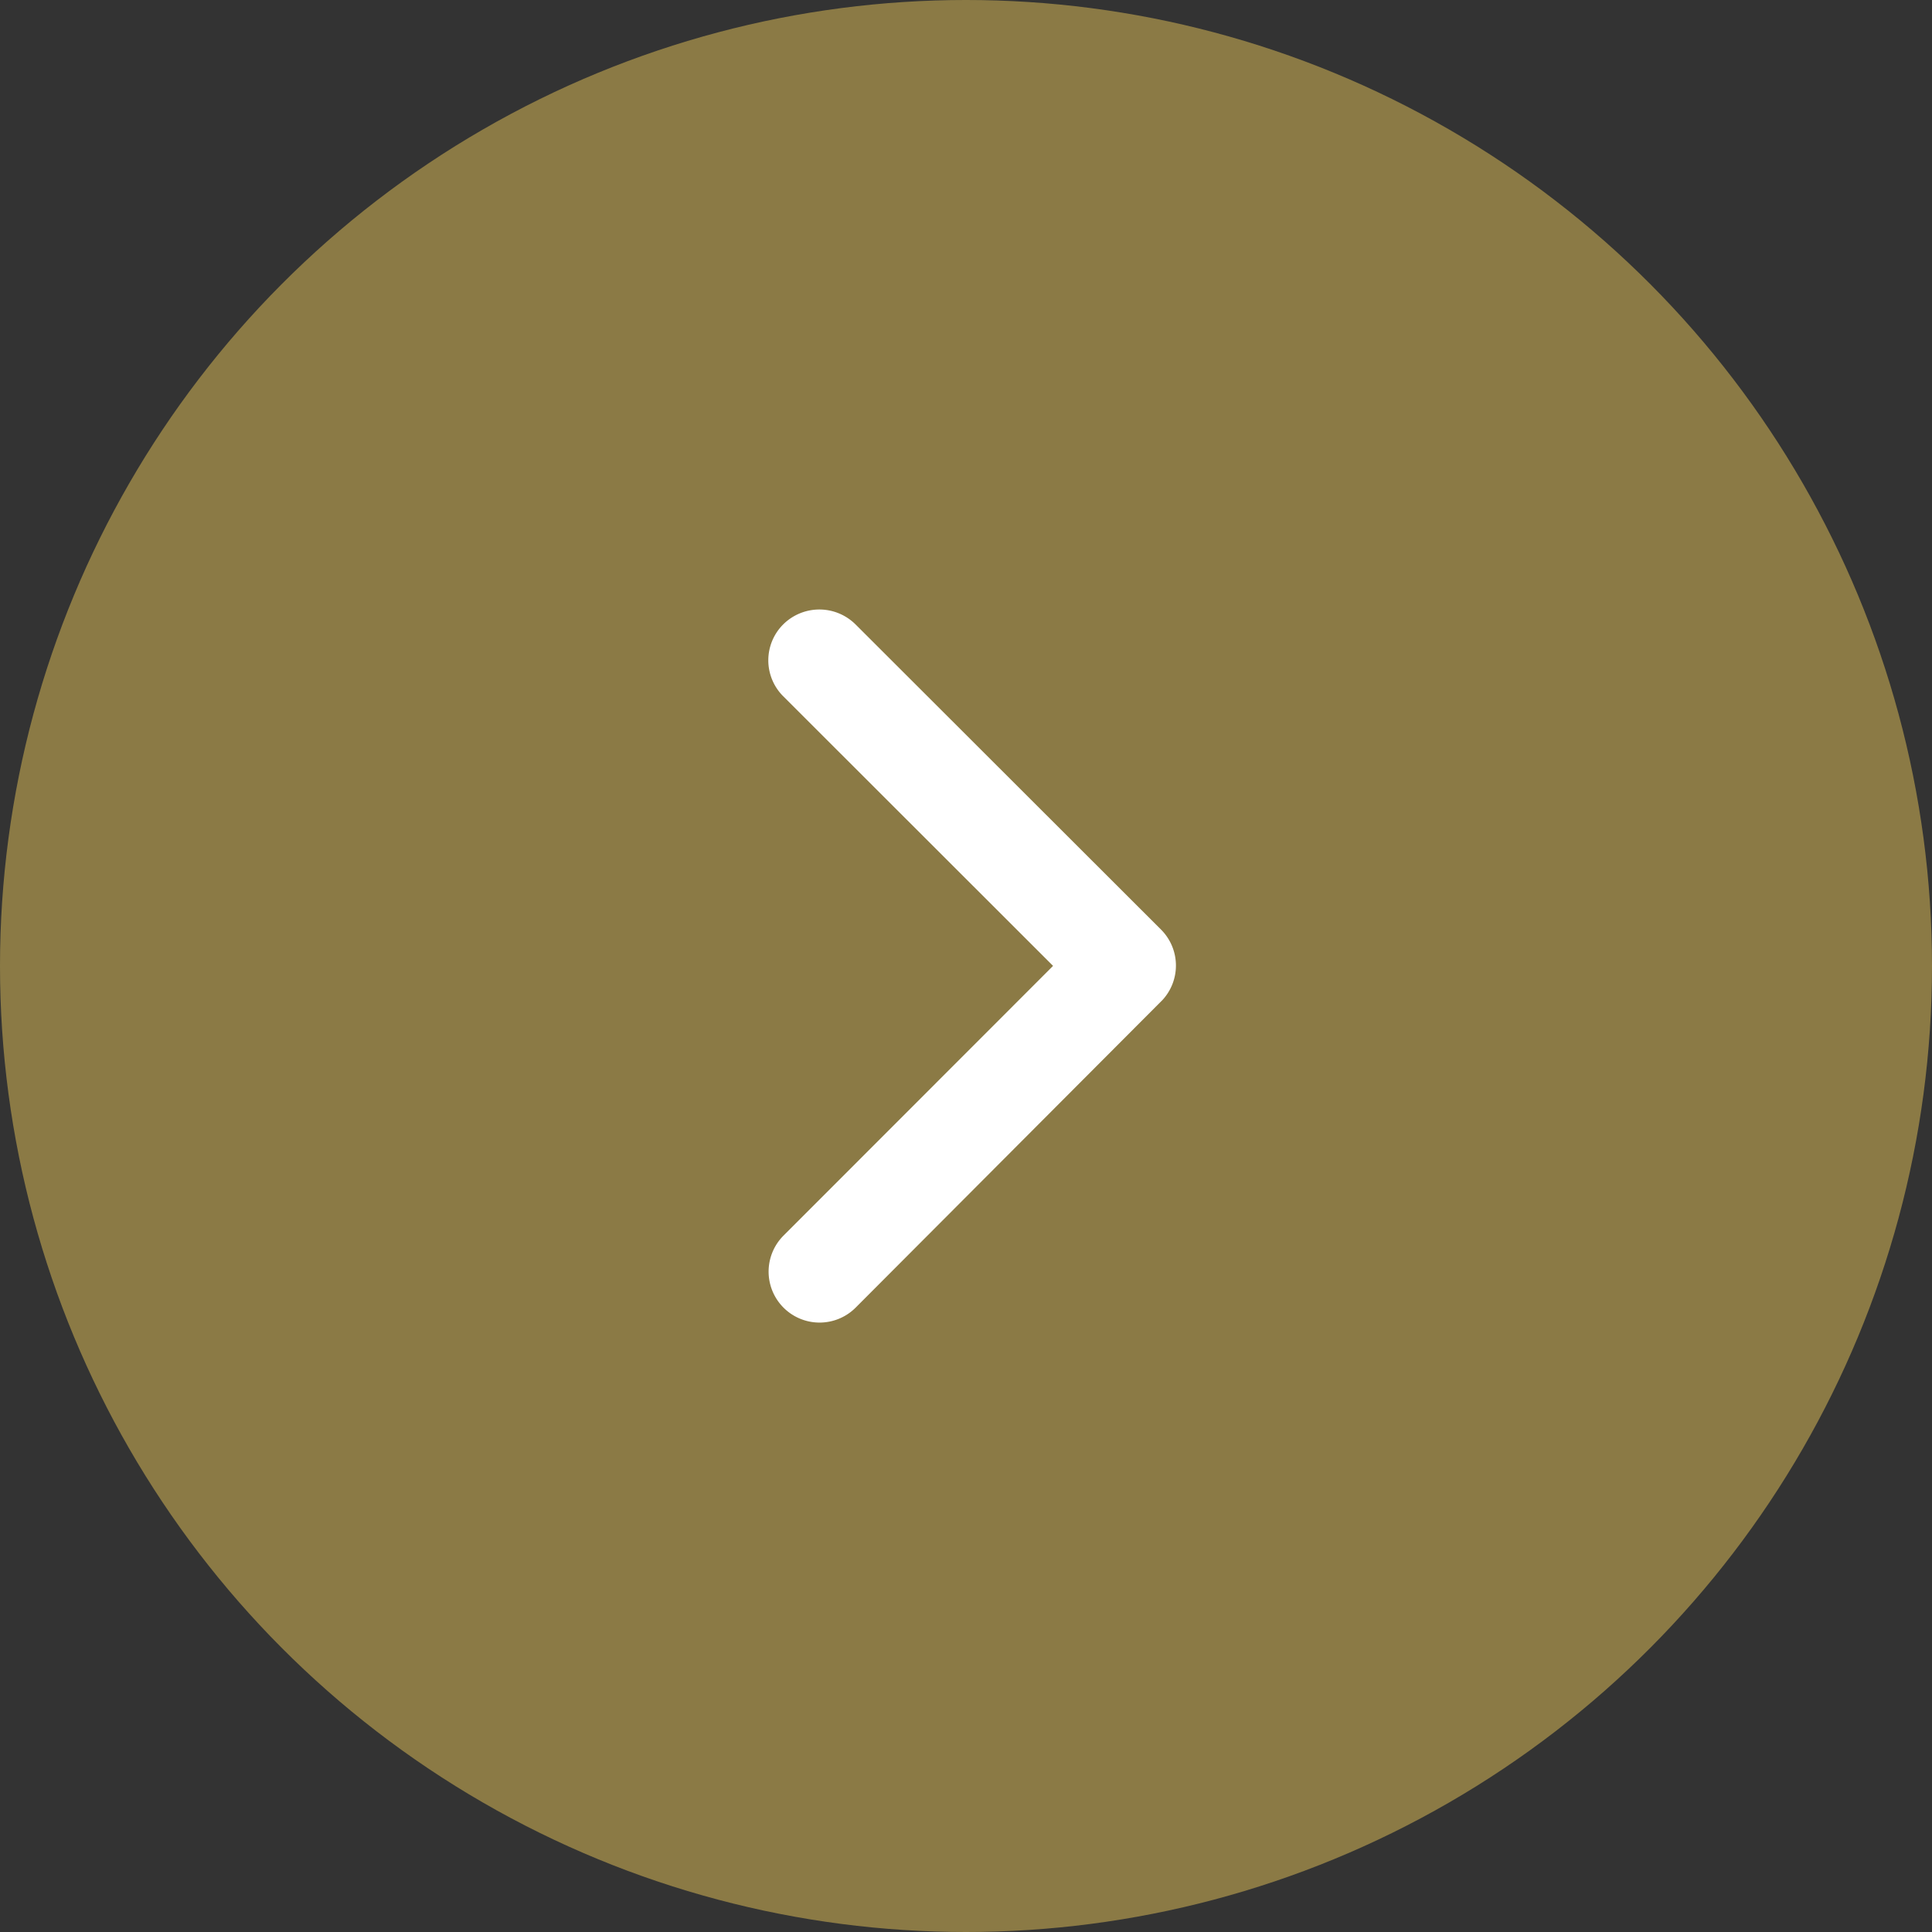
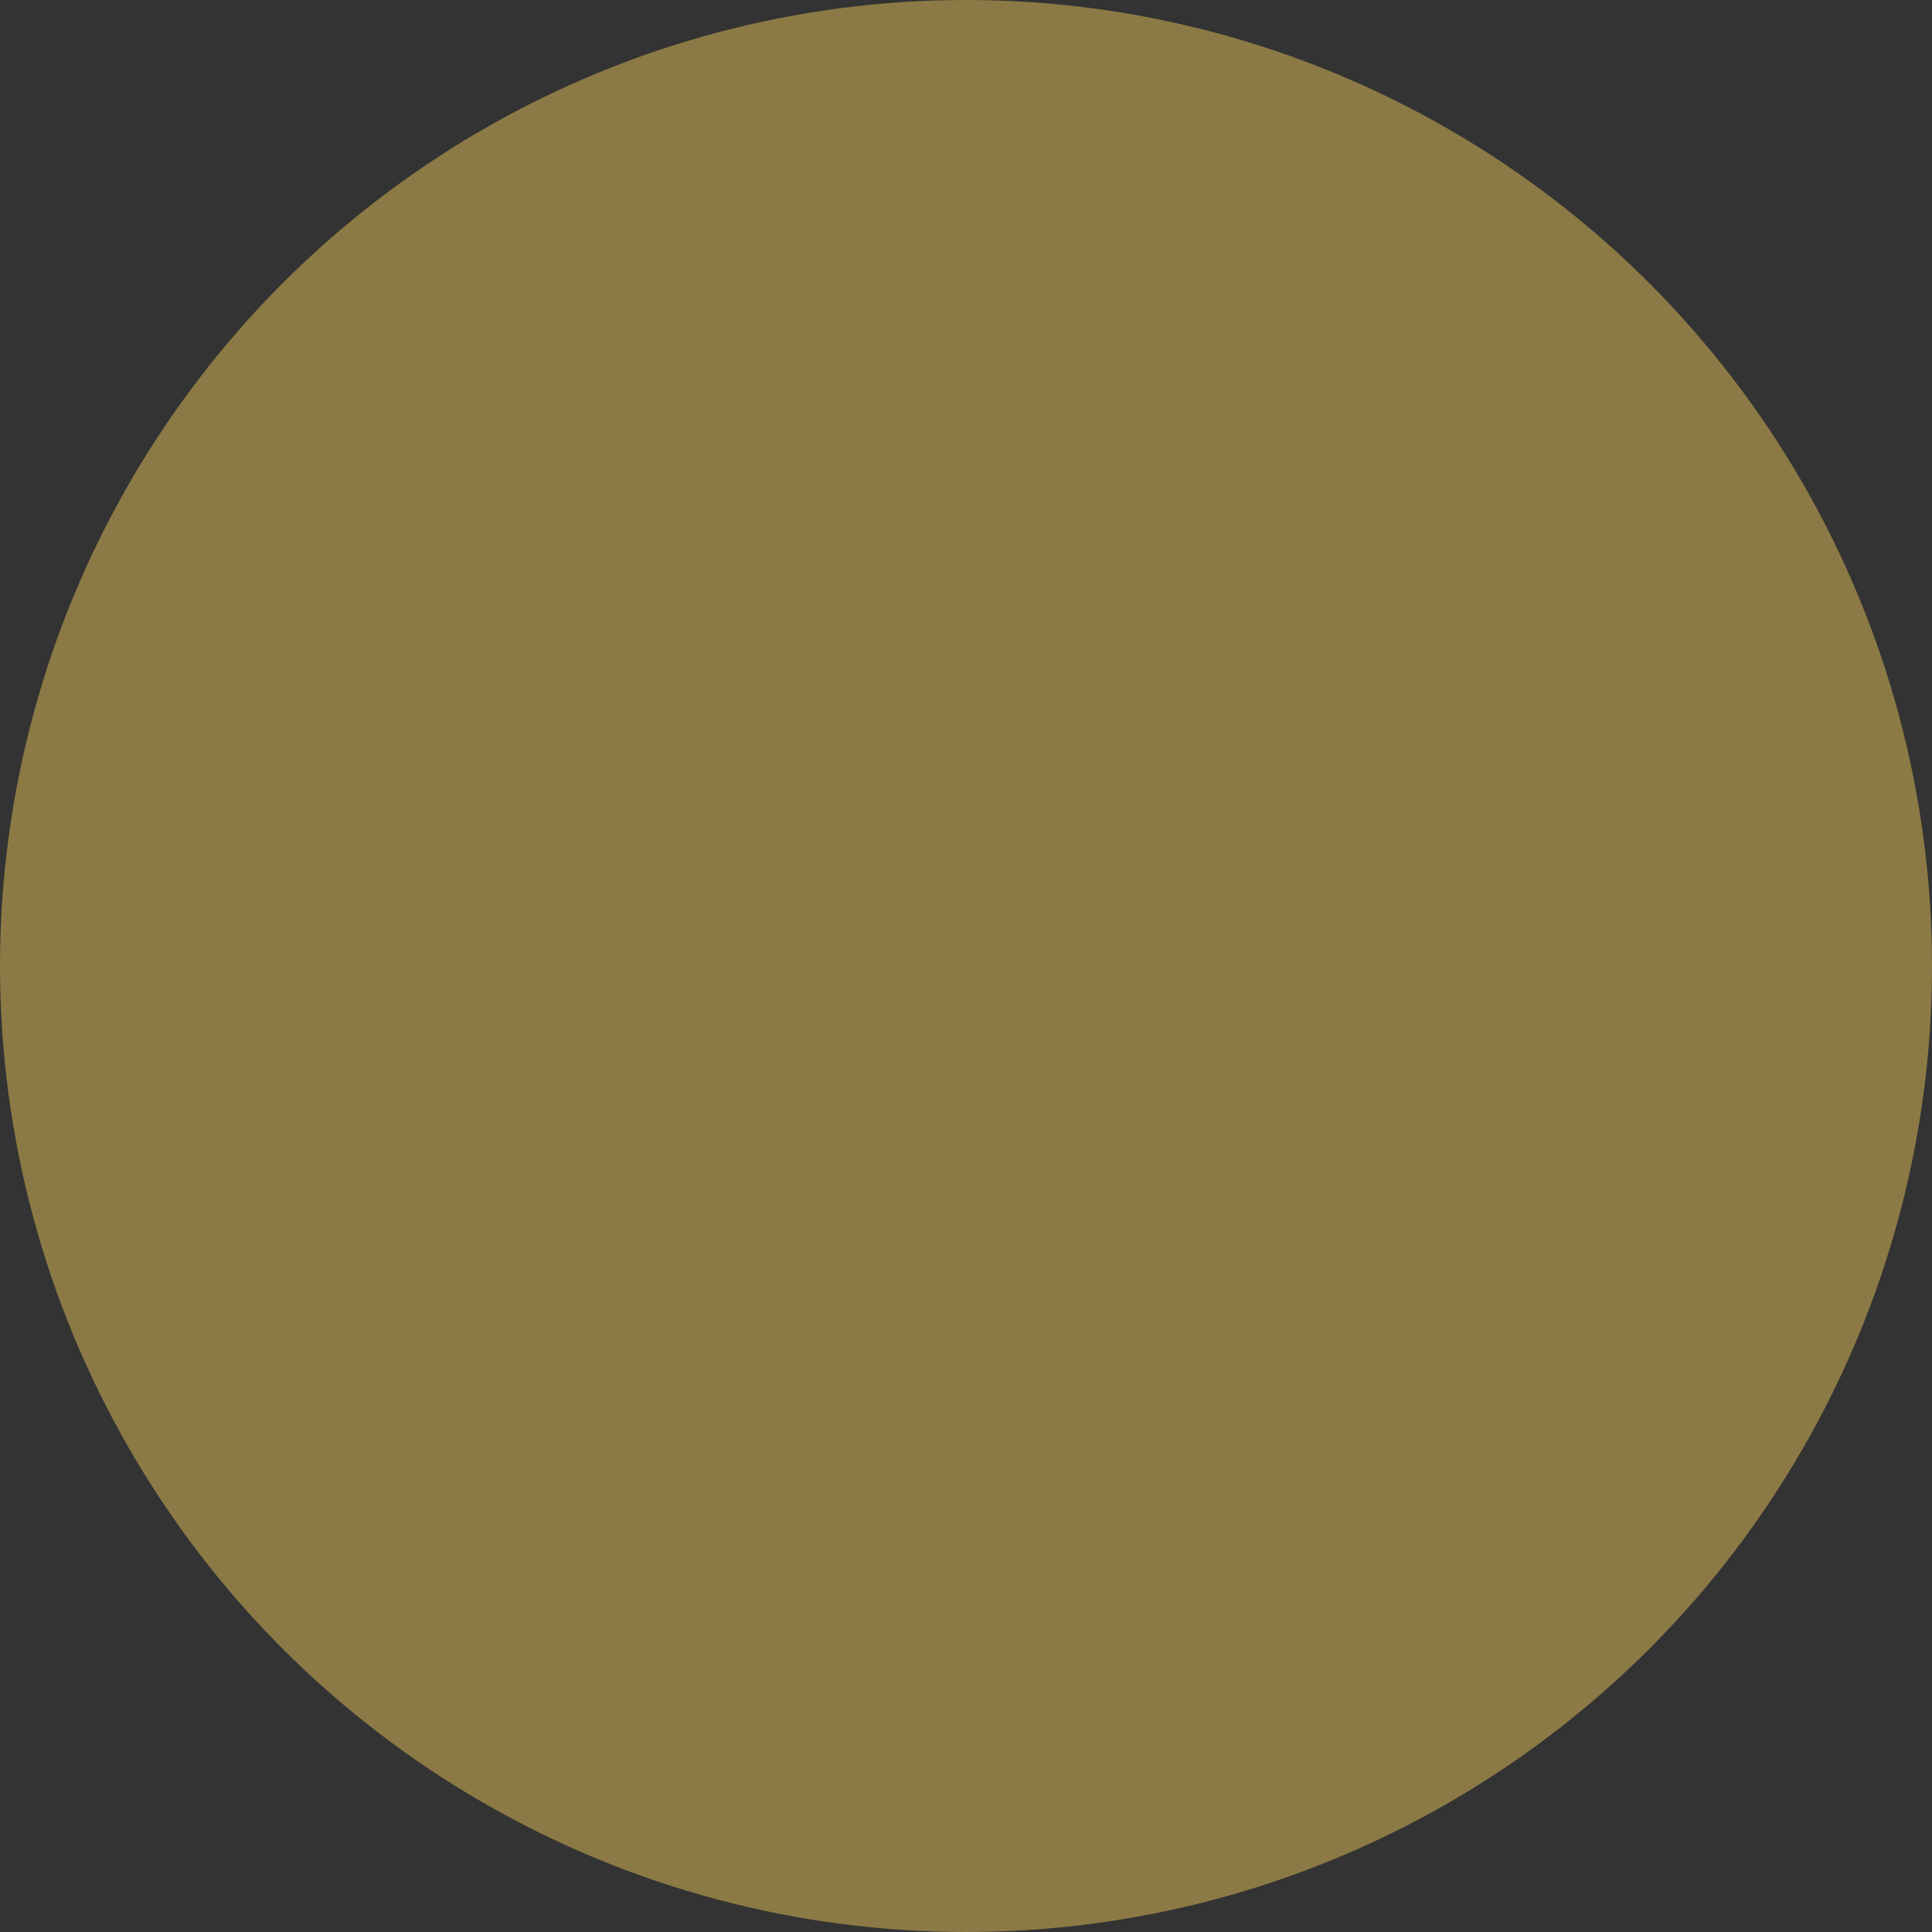
<svg xmlns="http://www.w3.org/2000/svg" width="64" height="64" viewBox="0 0 64 64">
  <rect x="0" y="0" width="64" height="64" fill="#333333" stroke="none" />
  <g id="arrow-right" transform="translate(155 1644) rotate(180)">
    <circle id="Ellipse_184" data-name="Ellipse 184" cx="32" cy="32" r="32" transform="translate(155 1644) rotate(180)" fill="#8b7a45" />
-     <path id="Icon_ionic-ios-arrow-forward" data-name="Icon ionic-ios-arrow-forward" d="M20.679,18,11.742,9.07a1.681,1.681,0,0,1,0-2.384,1.7,1.7,0,0,1,2.391,0L24.258,16.8a1.685,1.685,0,0,1,.049,2.327L14.14,29.32a1.688,1.688,0,0,1-2.391-2.384Z" transform="translate(140.795 1630.004) rotate(180)" fill="#fff" />
  </g>
</svg>